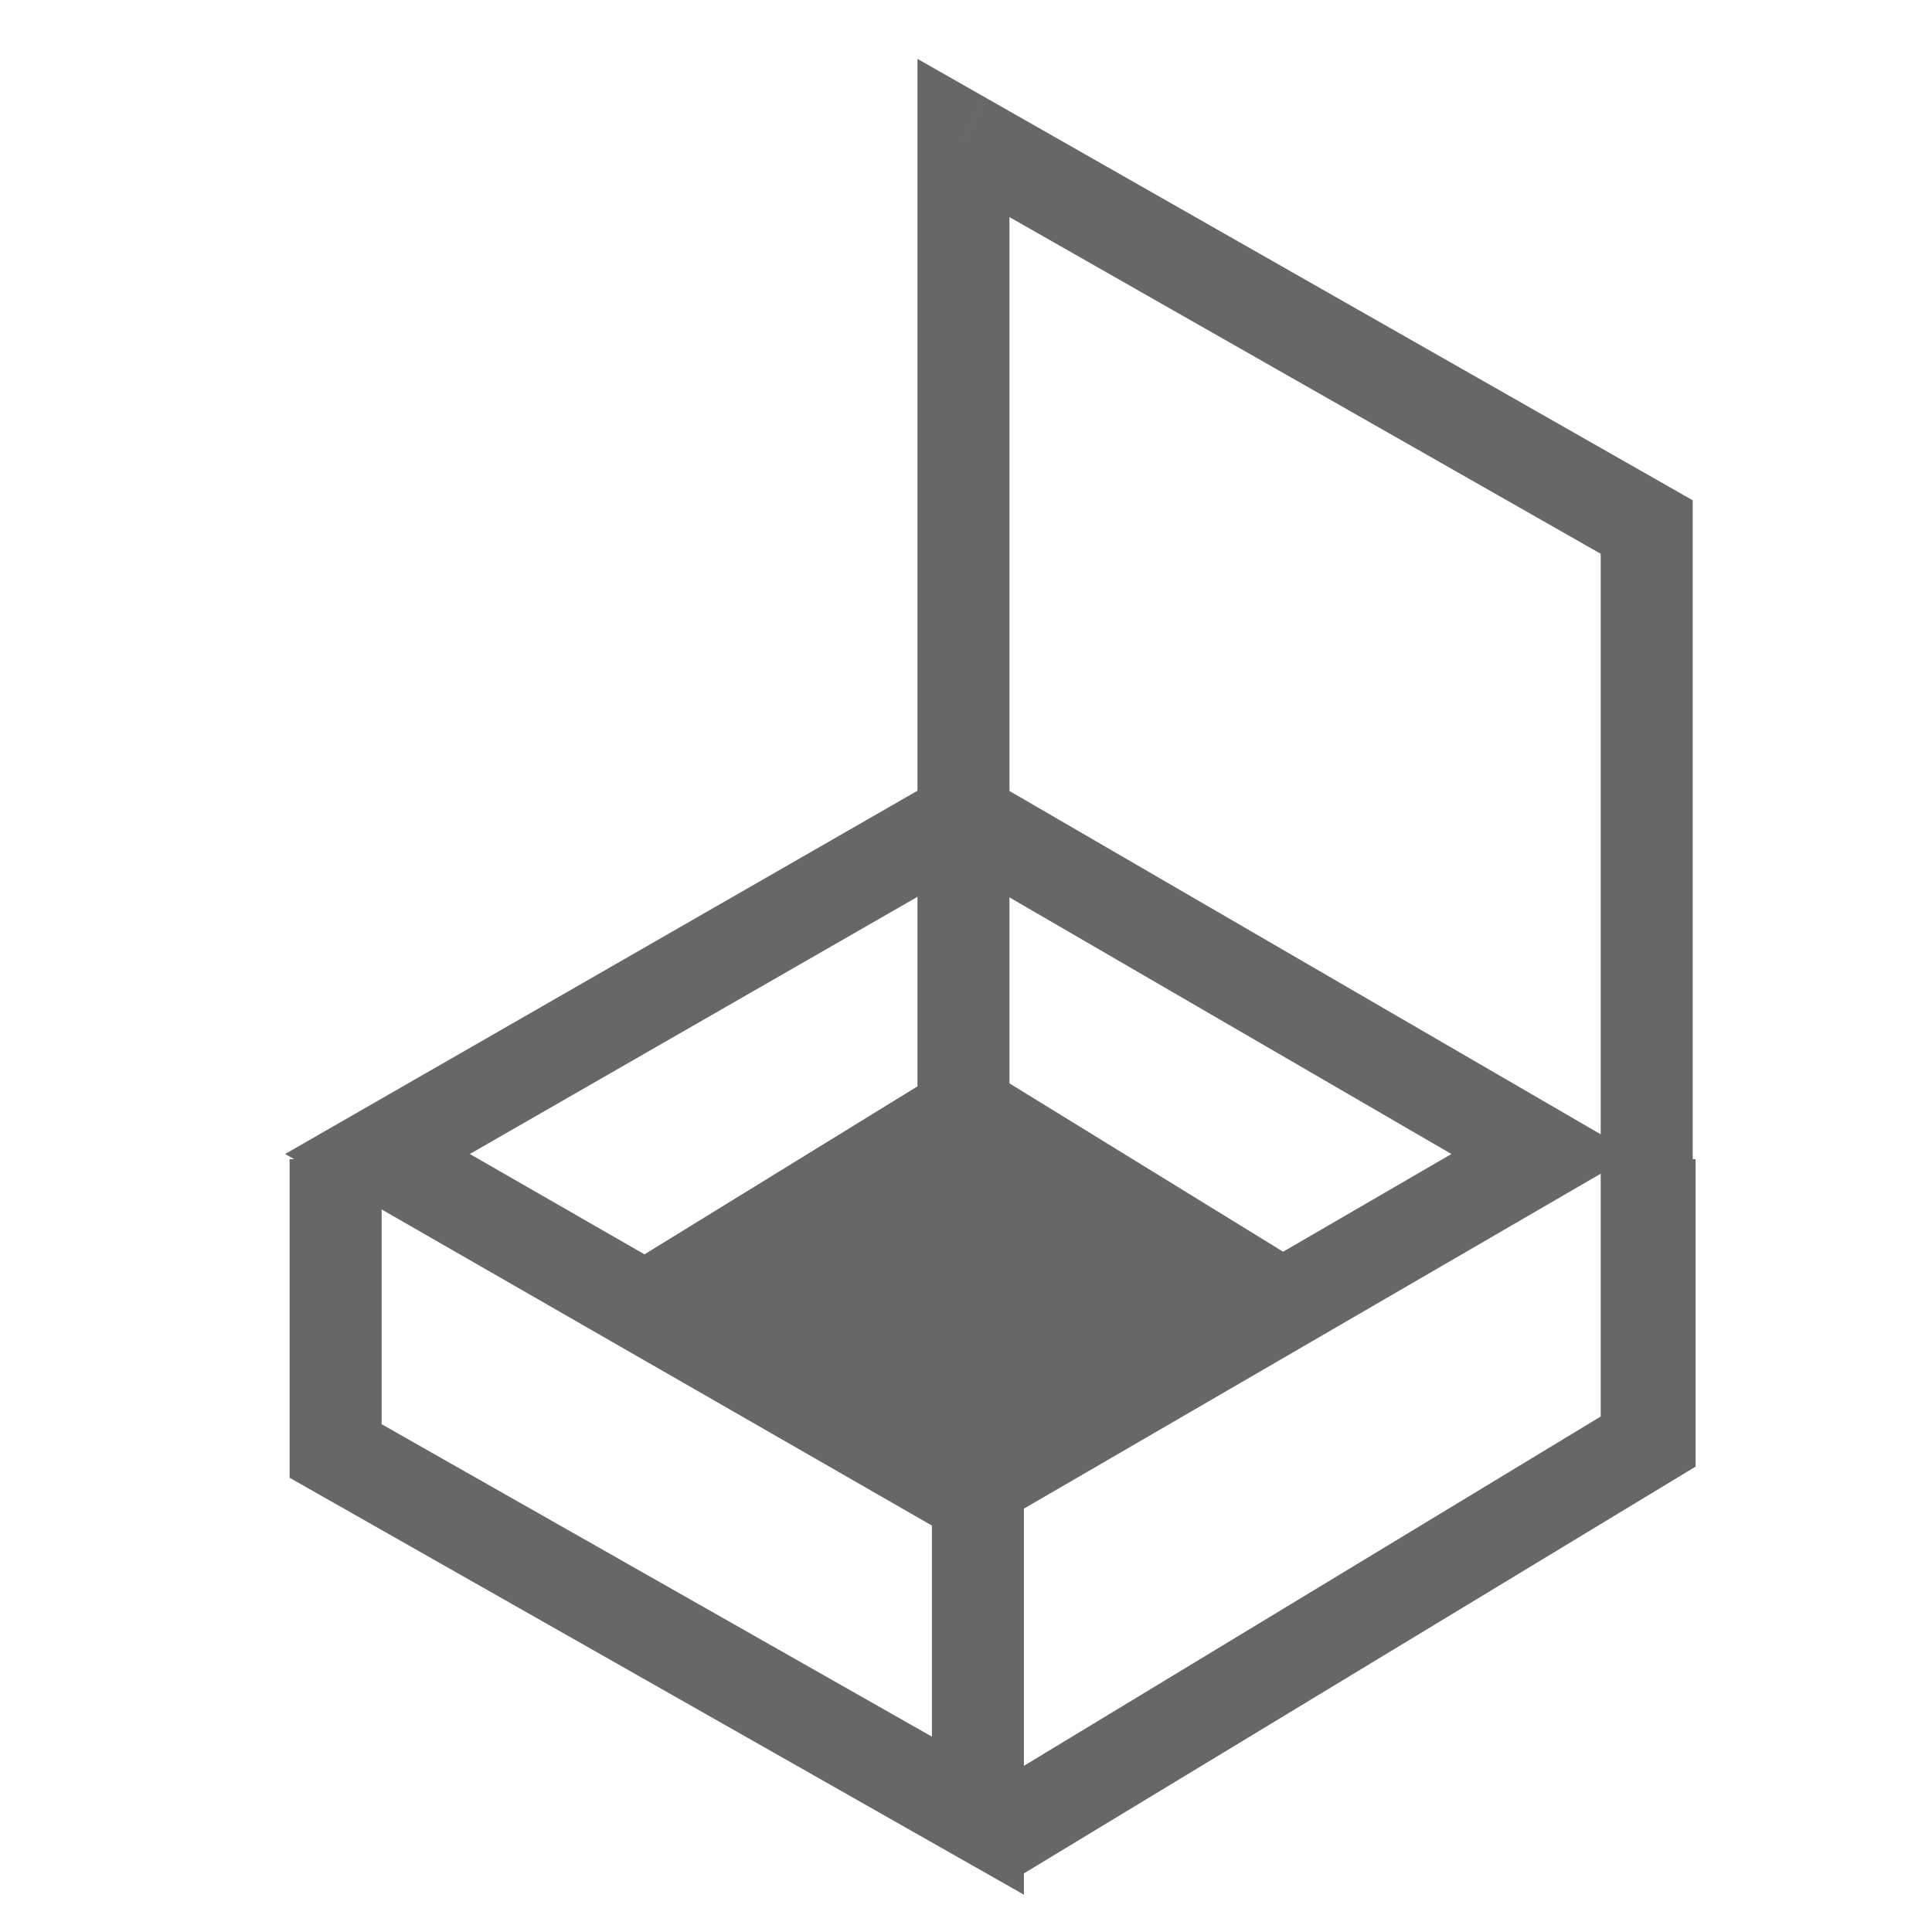
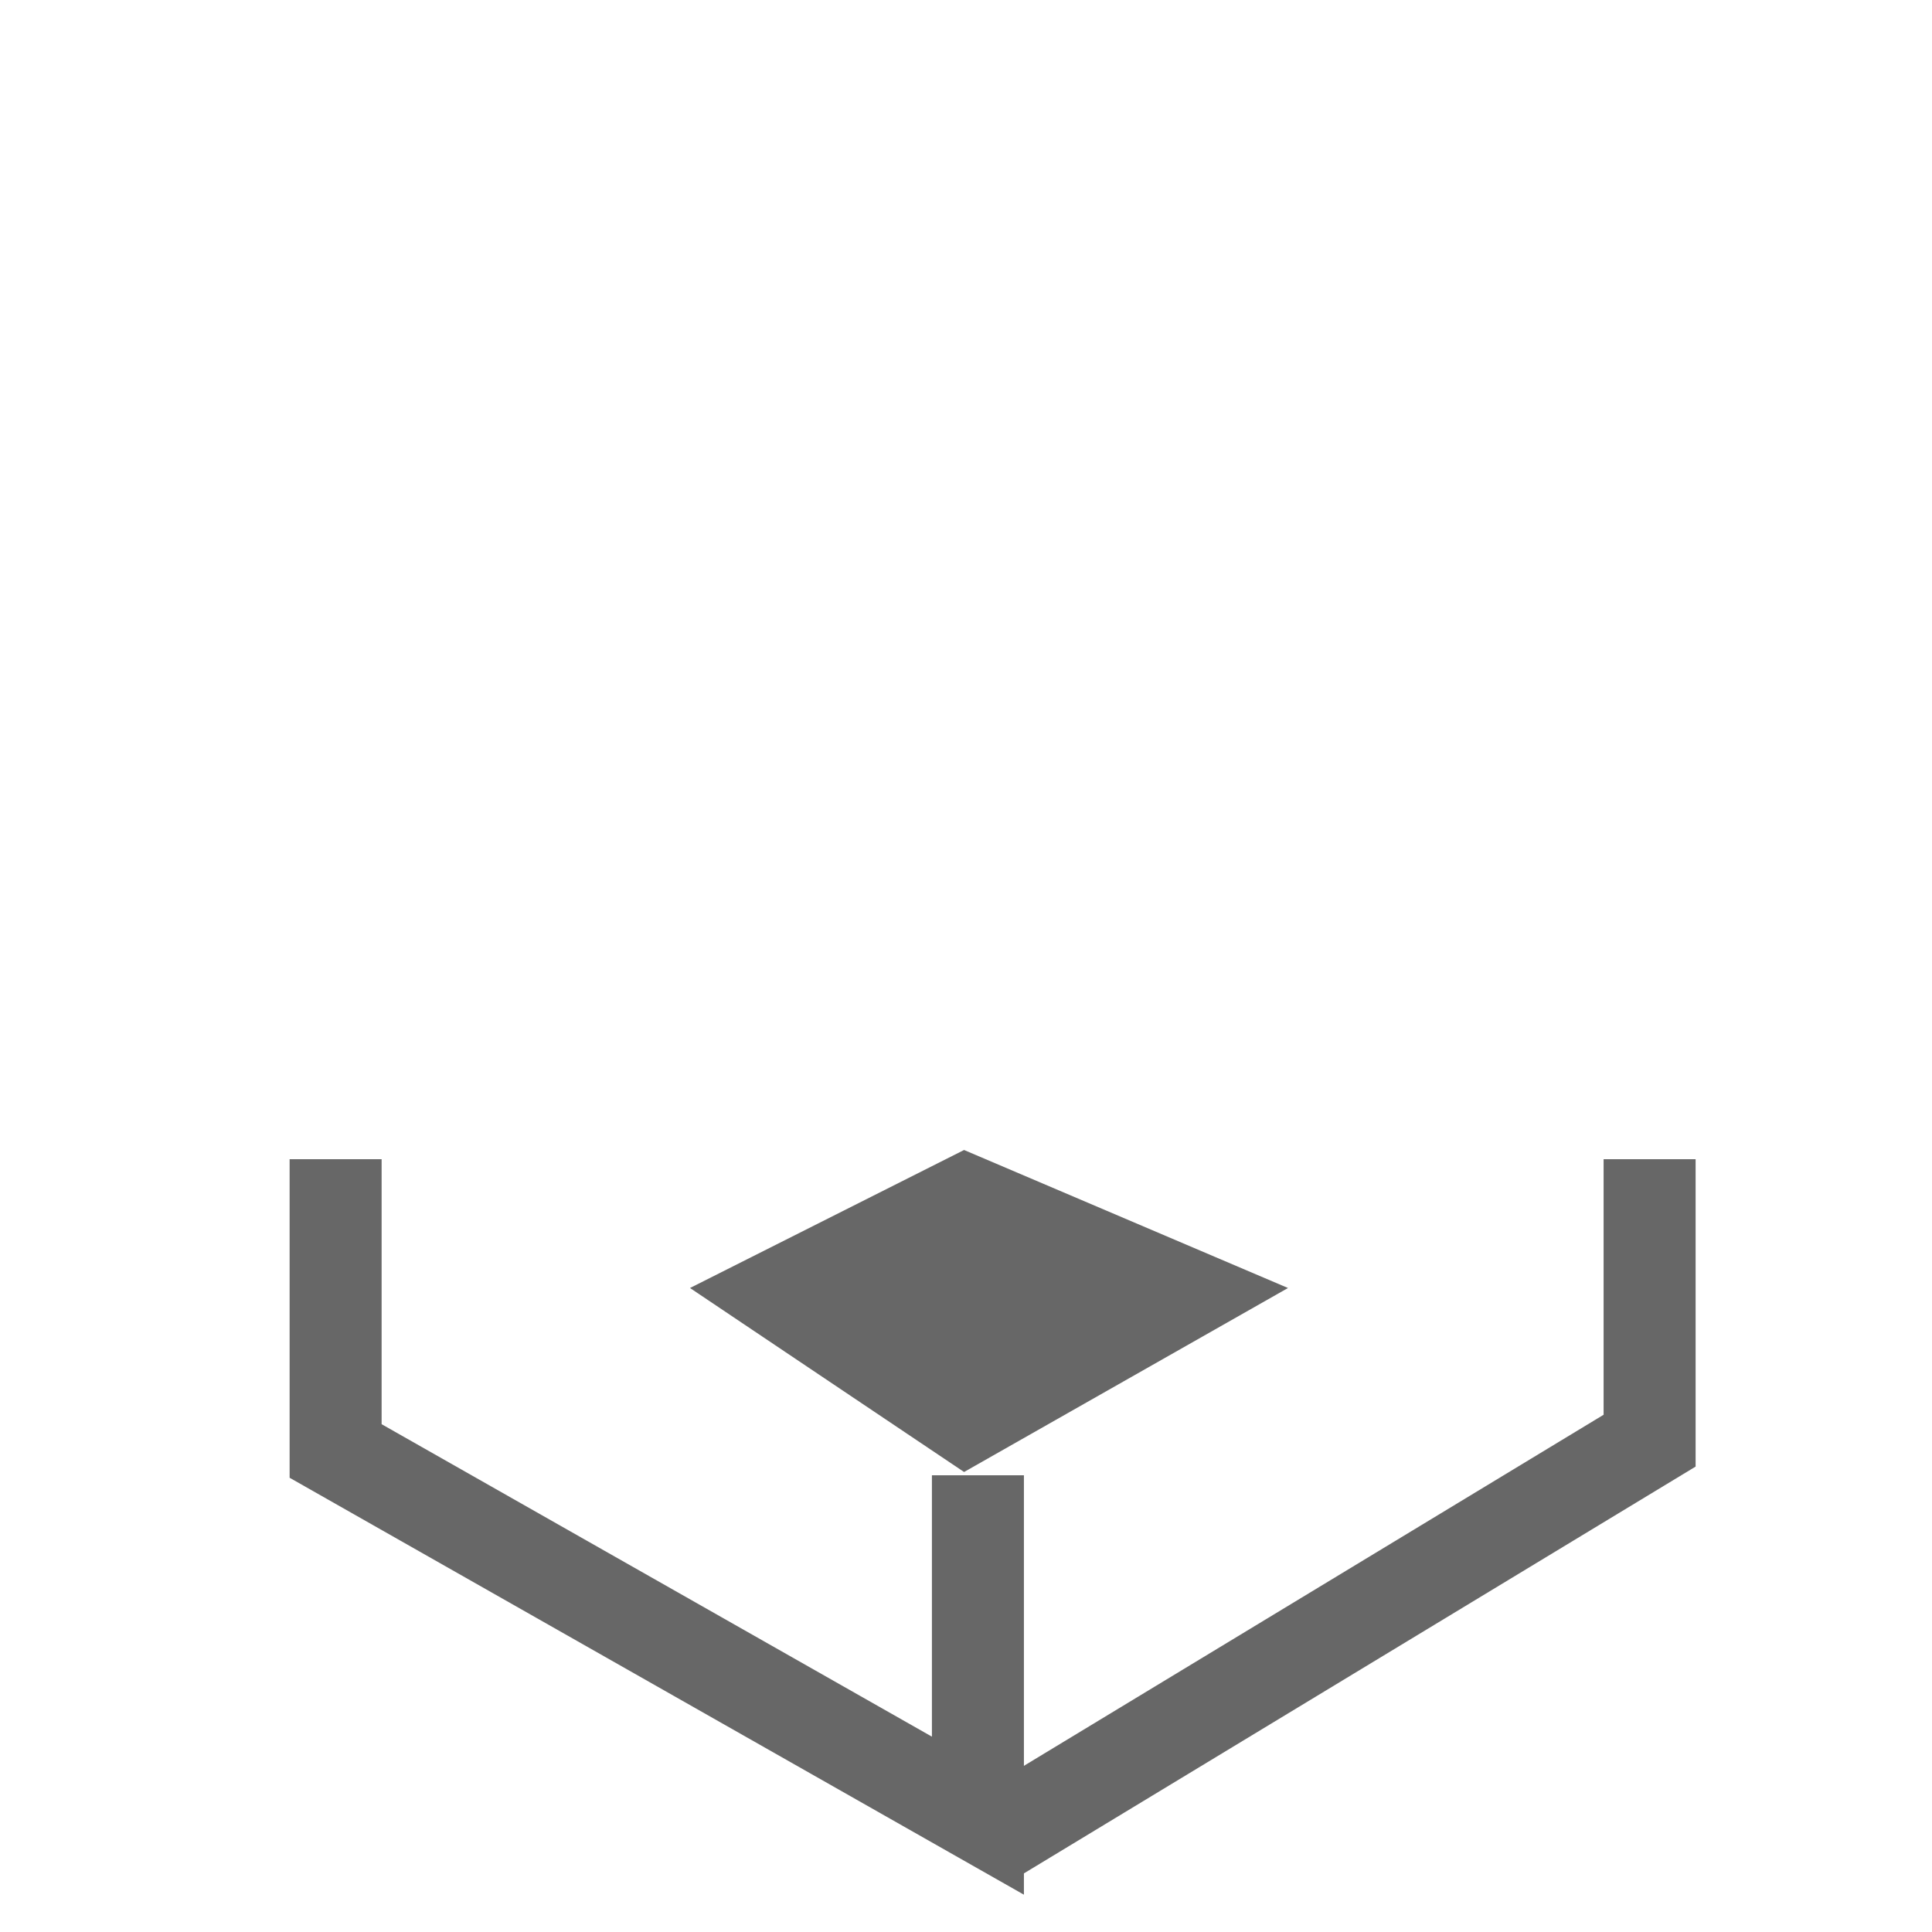
<svg xmlns="http://www.w3.org/2000/svg" width="42" height="42" viewBox="0 0 42 42" fill="none">
  <g id="bi:fan">
    <g id="Group">
      <g id="Group 3">
        <path id="Vector 13" d="M35.861 25.2V31.319L21.527 40" stroke="#676767" stroke-width="2" />
        <path id="Vector 12" d="M7.296 25.2V31.543L21.259 39.471V32.071" stroke="#676767" stroke-width="2" />
-         <path id="Vector 10" d="M14.127 28.371L20.998 24.143L27.87 28.371" stroke="#676767" stroke-width="2" />
-         <path id="Vector 8" d="M19.945 23.614C19.945 24.167 20.393 24.614 20.945 24.614C21.498 24.614 21.945 24.167 21.945 23.614H19.945ZM20.945 3L21.44 2.131L19.945 1.28V3H20.945ZM35.798 11.457H36.798V10.876L36.293 10.588L35.798 11.457ZM21.945 23.614V3H19.945V23.614H21.945ZM20.451 3.869L35.303 12.326L36.293 10.588L21.44 2.131L20.451 3.869ZM34.798 11.457V31.014H36.798V11.457H34.798Z" fill="#676767" />
-         <path id="Vector 7" d="M33.544 25.087L20.943 32.404L8.206 25.087L20.943 17.77L33.544 25.087Z" stroke="#676767" stroke-width="2" />
      </g>
    </g>
    <path id="Vector 14" d="M20.958 25L15 28L20.958 32L28 28L20.958 25Z" fill="#676767" />
  </g>
</svg>